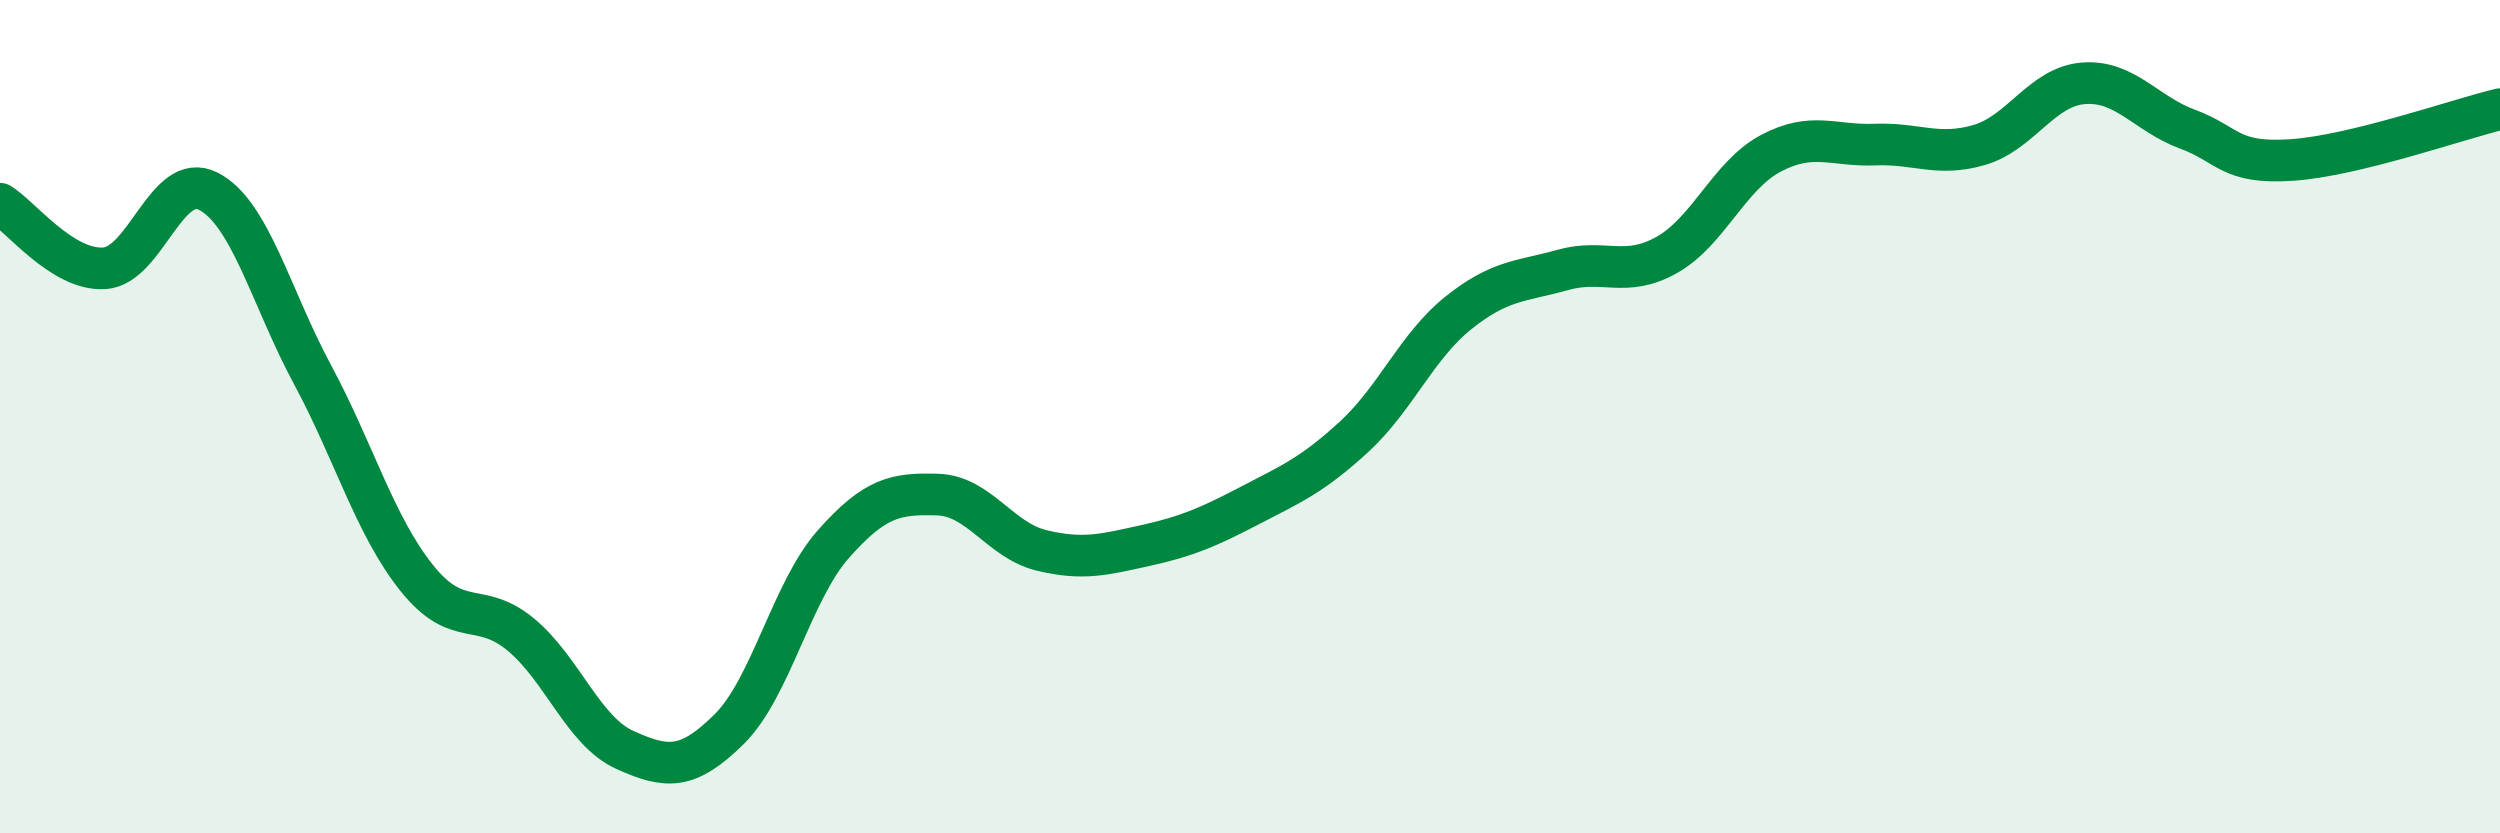
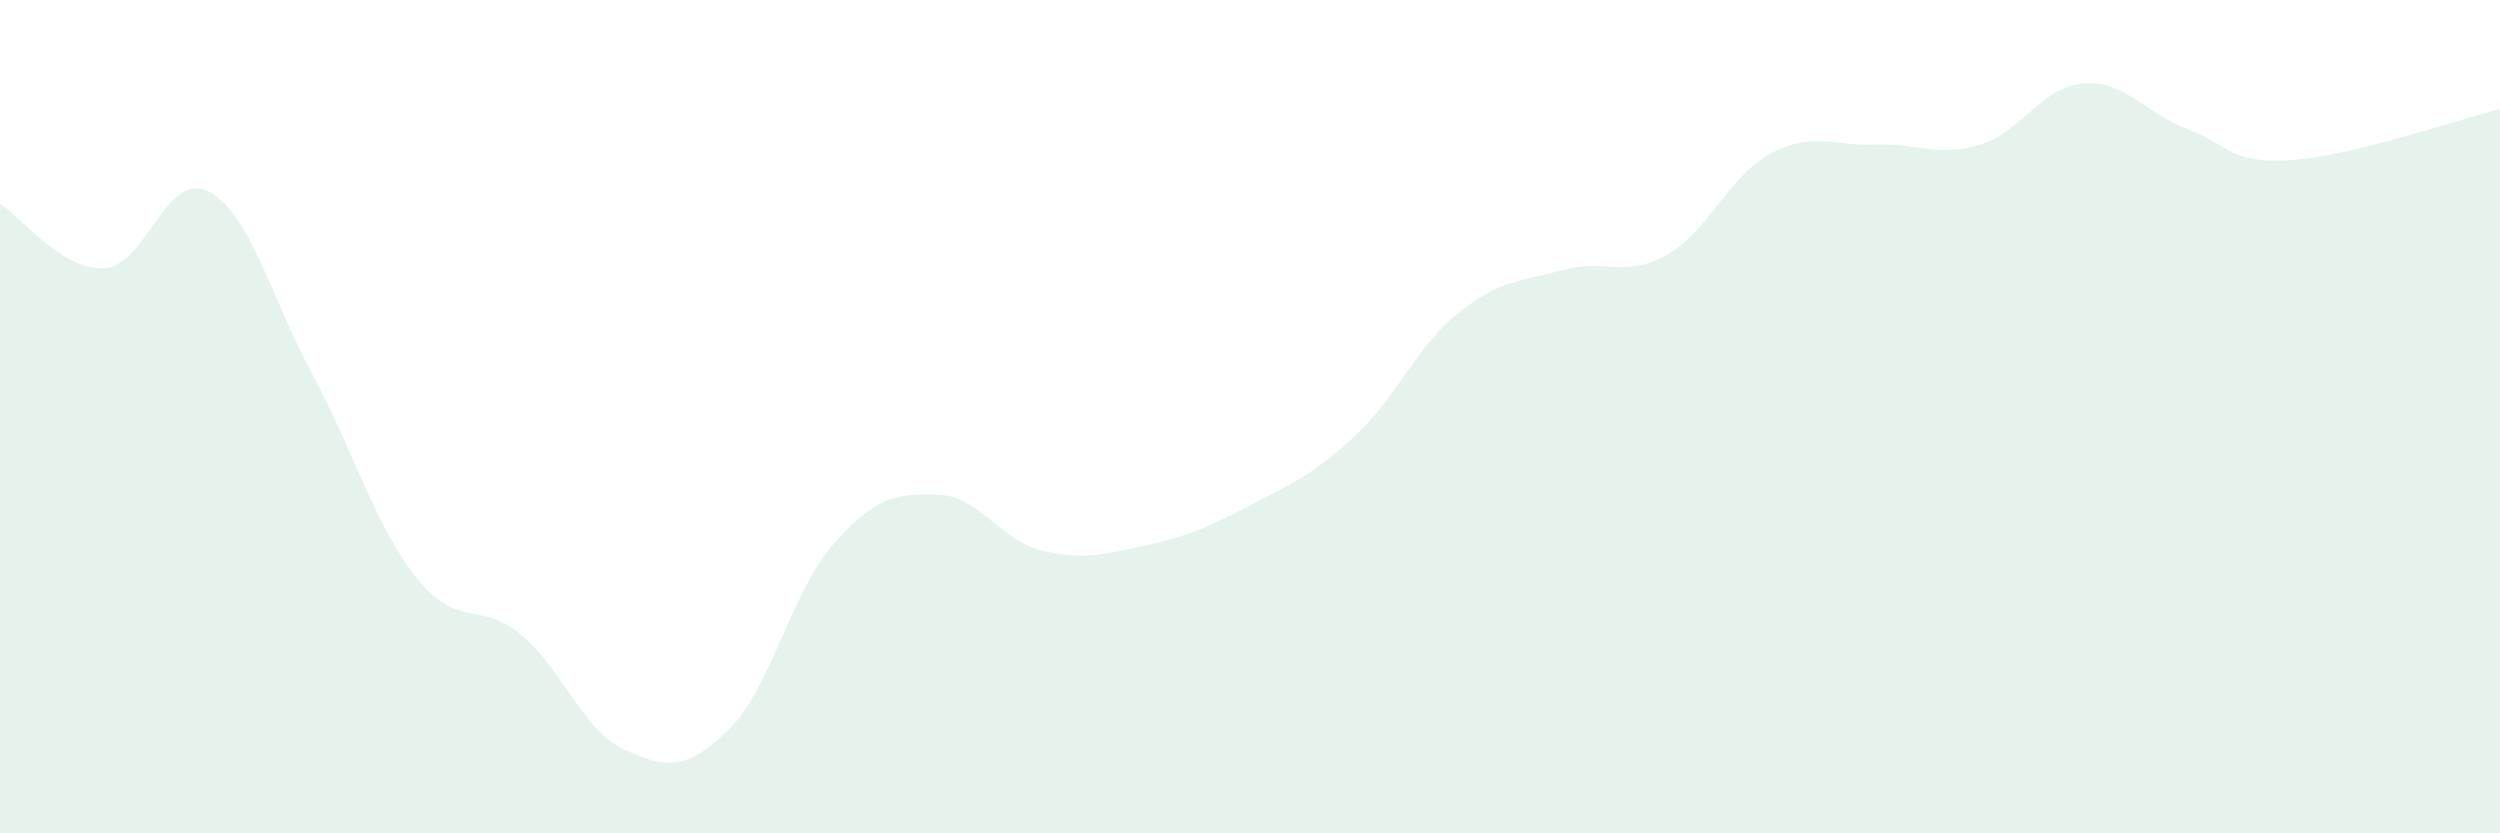
<svg xmlns="http://www.w3.org/2000/svg" width="60" height="20" viewBox="0 0 60 20">
  <path d="M 0,4.89 C 0.5,5.2 1.5,6.5 2.5,6.44 C 3.5,6.38 4,4.08 5,4.59 C 6,5.1 6.5,7.13 7.5,8.99 C 8.5,10.85 9,12.62 10,13.87 C 11,15.12 11.5,14.4 12.5,15.23 C 13.5,16.06 14,17.55 15,18 C 16,18.45 16.5,18.49 17.5,17.5 C 18.5,16.51 19,14.19 20,13.06 C 21,11.93 21.5,11.84 22.5,11.87 C 23.5,11.9 24,12.97 25,13.21 C 26,13.45 26.5,13.31 27.5,13.09 C 28.5,12.87 29,12.65 30,12.13 C 31,11.61 31.5,11.4 32.5,10.48 C 33.5,9.56 34,8.31 35,7.51 C 36,6.71 36.5,6.76 37.5,6.48 C 38.5,6.2 39,6.68 40,6.12 C 41,5.56 41.5,4.21 42.5,3.68 C 43.5,3.15 44,3.51 45,3.47 C 46,3.43 46.5,3.77 47.5,3.48 C 48.5,3.19 49,2.08 50,2 C 51,1.92 51.5,2.73 52.5,3.1 C 53.5,3.47 53.5,3.94 55,3.84 C 56.5,3.74 59,2.86 60,2.62L60 20L0 20Z" fill="#008740" opacity="0.1" stroke-linecap="round" stroke-linejoin="round" />
-   <path d="M 0,4.89 C 0.5,5.2 1.5,6.5 2.5,6.44 C 3.5,6.38 4,4.08 5,4.59 C 6,5.1 6.5,7.13 7.5,8.99 C 8.5,10.85 9,12.62 10,13.87 C 11,15.12 11.5,14.4 12.5,15.23 C 13.5,16.06 14,17.55 15,18 C 16,18.45 16.5,18.49 17.5,17.5 C 18.5,16.51 19,14.19 20,13.06 C 21,11.93 21.5,11.84 22.5,11.87 C 23.5,11.9 24,12.97 25,13.21 C 26,13.45 26.5,13.31 27.5,13.09 C 28.5,12.87 29,12.65 30,12.13 C 31,11.61 31.5,11.4 32.5,10.48 C 33.5,9.56 34,8.31 35,7.51 C 36,6.71 36.5,6.76 37.5,6.48 C 38.5,6.2 39,6.68 40,6.12 C 41,5.56 41.5,4.21 42.5,3.68 C 43.5,3.15 44,3.51 45,3.47 C 46,3.43 46.5,3.77 47.5,3.48 C 48.5,3.19 49,2.08 50,2 C 51,1.92 51.5,2.73 52.5,3.1 C 53.5,3.47 53.5,3.94 55,3.84 C 56.5,3.74 59,2.86 60,2.62" stroke="#008740" stroke-width="1" fill="none" stroke-linecap="round" stroke-linejoin="round" />
</svg>